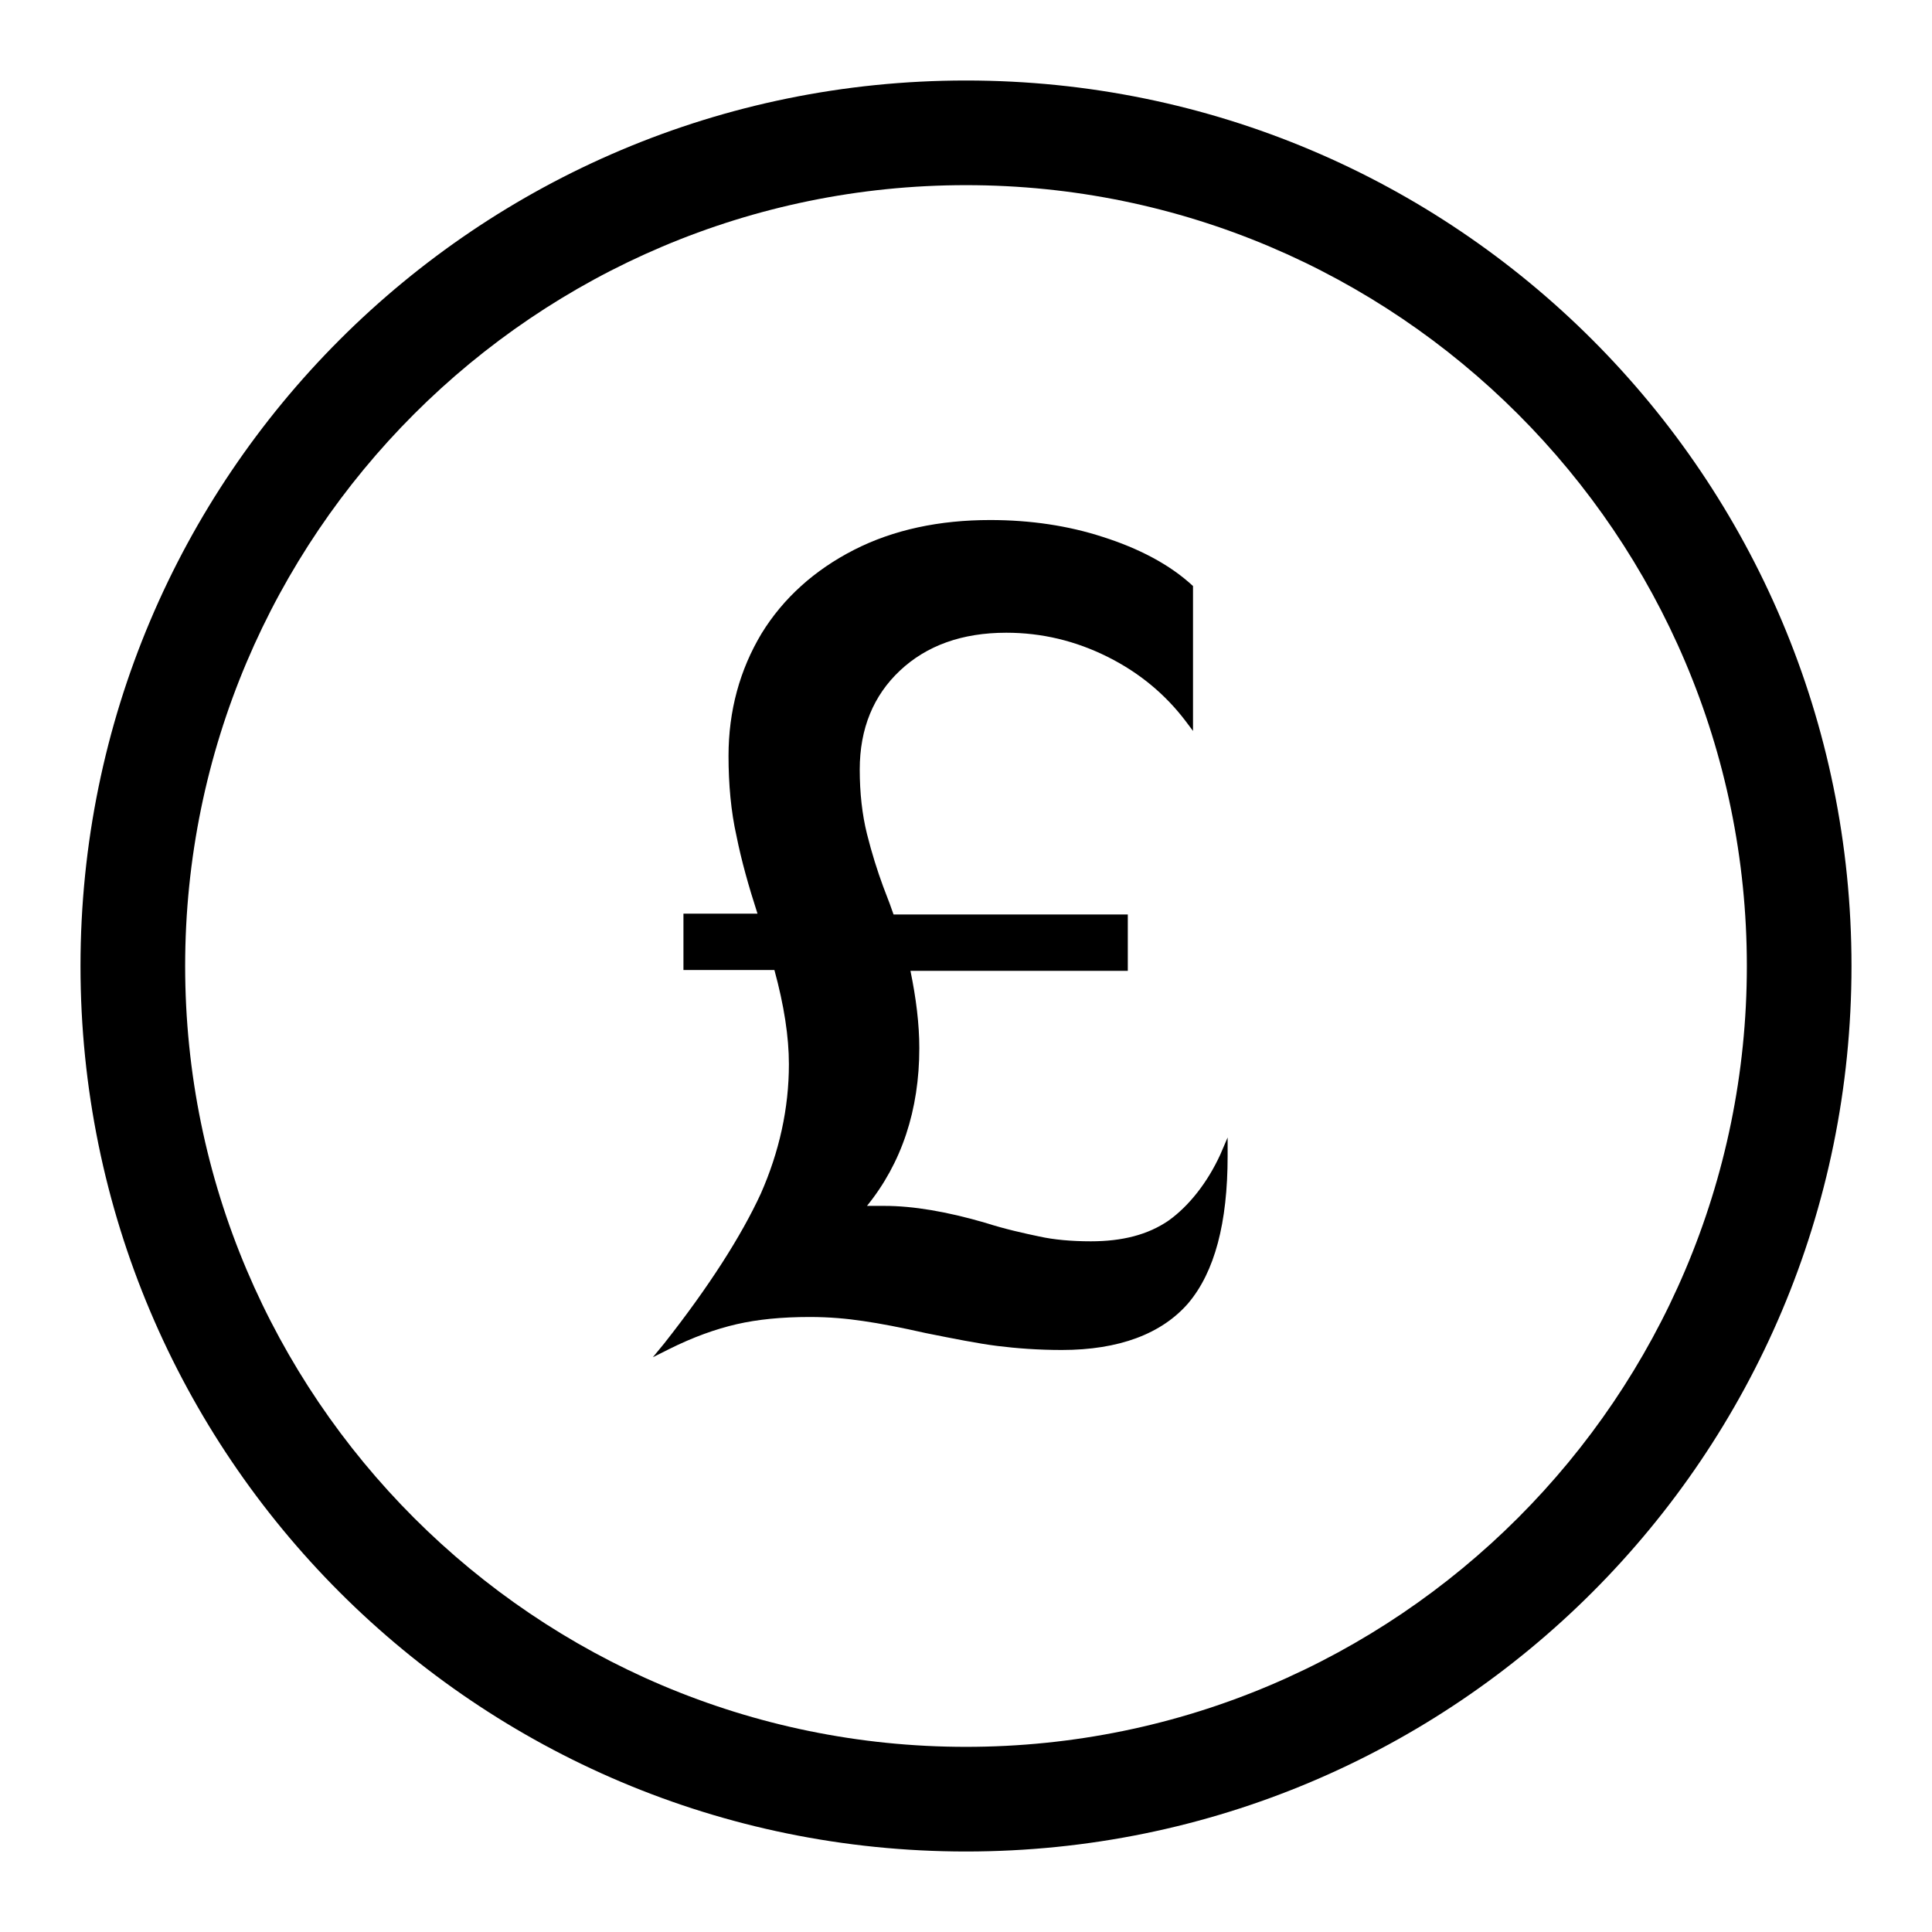
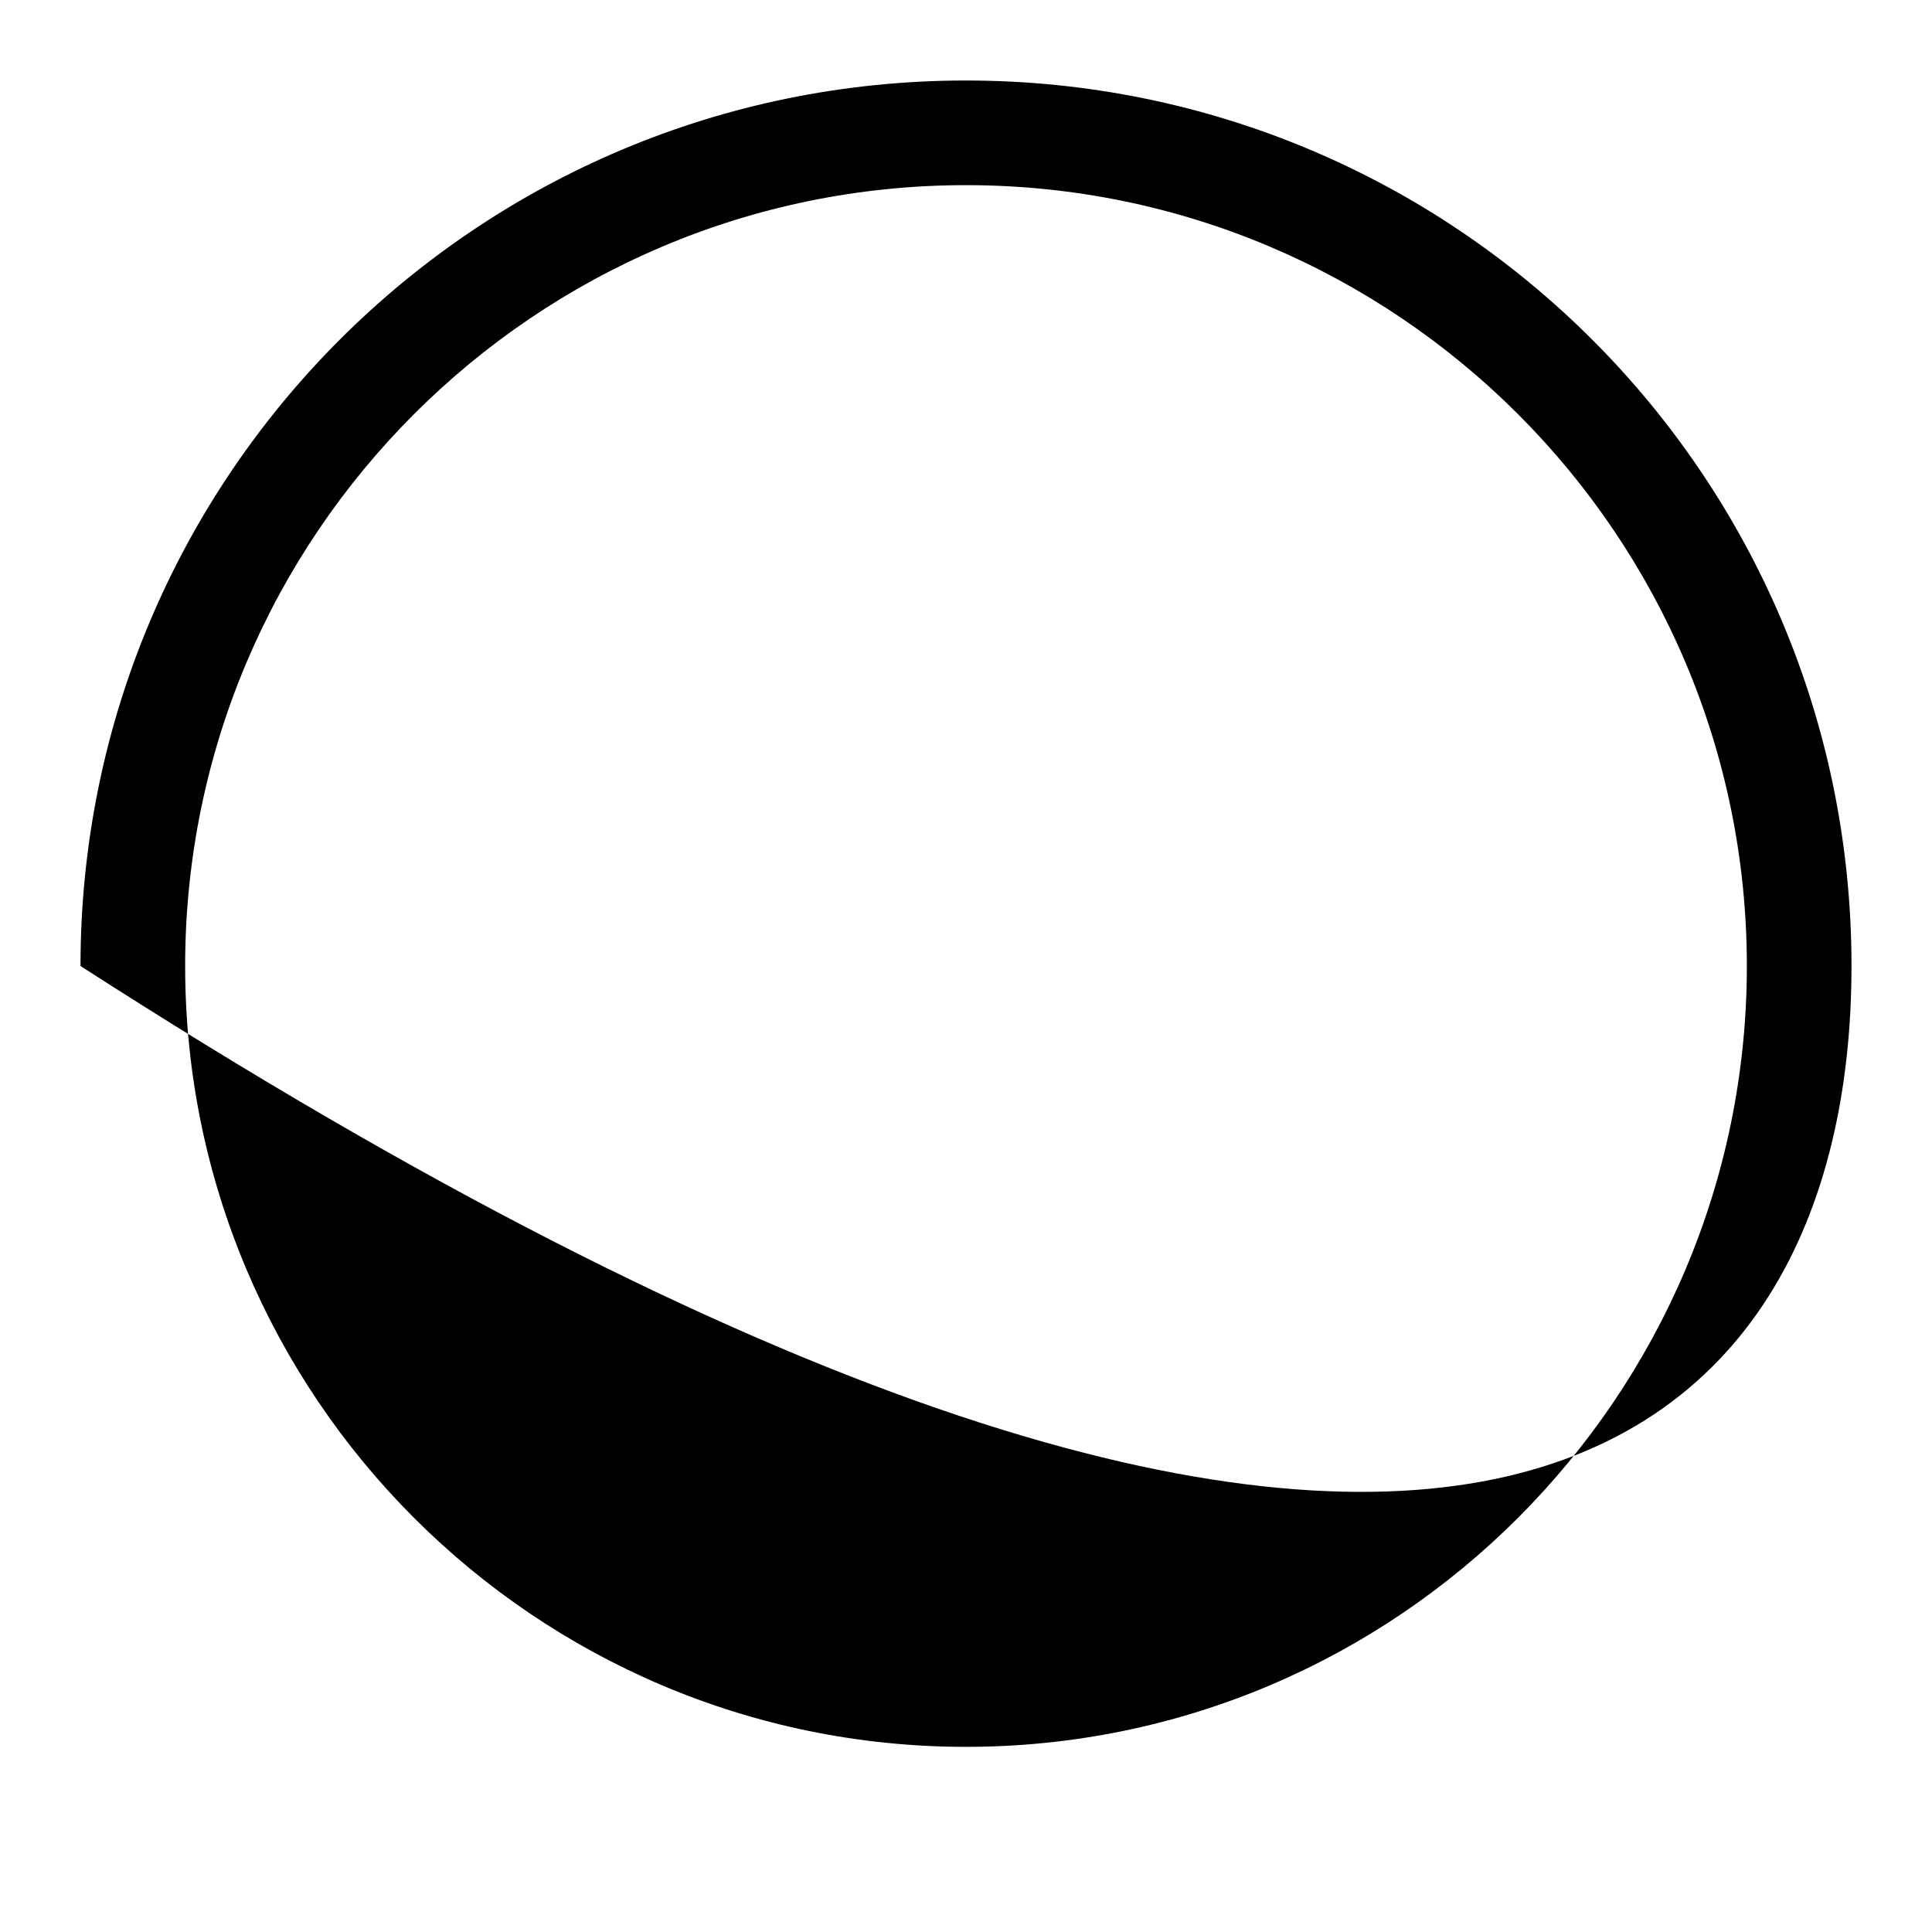
<svg xmlns="http://www.w3.org/2000/svg" viewBox="0 0 24 24" fill="none">
-   <path d="M12 1C5.92 1 1 5.92 1 12C1 18.08 5.92 23 12 23C18.08 23 23 18.08 23 12C23 5.92 18.08 1 12 1ZM12 21.7C6.65 21.7 2.3 17.35 2.3 12C2.3 6.65 6.65 2.3 12 2.3C17.35 2.3 21.7 6.65 21.7 12C21.7 17.35 17.35 21.7 12 21.7Z" fill="black" />
-   <path d="M14.52 15.16C14.26 15.34 13.94 15.42 13.55 15.42C13.31 15.42 13.09 15.4 12.91 15.36C12.72 15.32 12.49 15.27 12.24 15.19C11.76 15.05 11.34 14.98 10.99 14.98C10.9 14.98 10.83 14.98 10.77 14.98C11.2 14.45 11.42 13.79 11.42 13.02C11.42 12.72 11.38 12.4 11.31 12.06H14.01V11.36H11.1C11.08 11.3 11.04 11.19 10.97 11.01C10.9 10.82 10.83 10.6 10.77 10.36C10.71 10.12 10.68 9.85 10.68 9.56C10.68 9.05 10.85 8.64 11.18 8.33C11.51 8.02 11.95 7.86 12.5 7.86C12.94 7.86 13.36 7.96 13.76 8.16C14.16 8.36 14.48 8.63 14.73 8.96L14.82 9.08V7.28C14.53 7.01 14.14 6.81 13.7 6.67C13.27 6.53 12.8 6.46 12.3 6.46C11.67 6.46 11.1 6.58 10.61 6.83C10.12 7.08 9.73 7.43 9.46 7.87C9.19 8.32 9.05 8.83 9.05 9.39C9.05 9.74 9.08 10.08 9.15 10.39C9.21 10.69 9.3 11.01 9.41 11.35H8.49V12.05H9.62C9.74 12.49 9.8 12.88 9.8 13.22C9.8 13.77 9.68 14.31 9.45 14.83C9.21 15.35 8.81 15.98 8.25 16.69L8.11 16.86L8.31 16.76C8.61 16.61 8.89 16.51 9.15 16.45C9.41 16.39 9.71 16.36 10.06 16.36C10.3 16.36 10.52 16.38 10.72 16.41C10.93 16.44 11.19 16.49 11.5 16.56C11.85 16.63 12.15 16.69 12.39 16.72C12.63 16.75 12.9 16.77 13.19 16.77C13.9 16.77 14.43 16.57 14.76 16.19C15.09 15.8 15.25 15.19 15.25 14.36V14.13L15.16 14.34C15 14.69 14.77 14.98 14.52 15.16Z" fill="black" />
+   <path d="M12 1C5.92 1 1 5.92 1 12C18.08 23 23 18.08 23 12C23 5.92 18.08 1 12 1ZM12 21.7C6.65 21.7 2.3 17.35 2.3 12C2.3 6.65 6.65 2.3 12 2.3C17.35 2.3 21.7 6.65 21.7 12C21.7 17.35 17.35 21.7 12 21.7Z" fill="black" />
</svg>